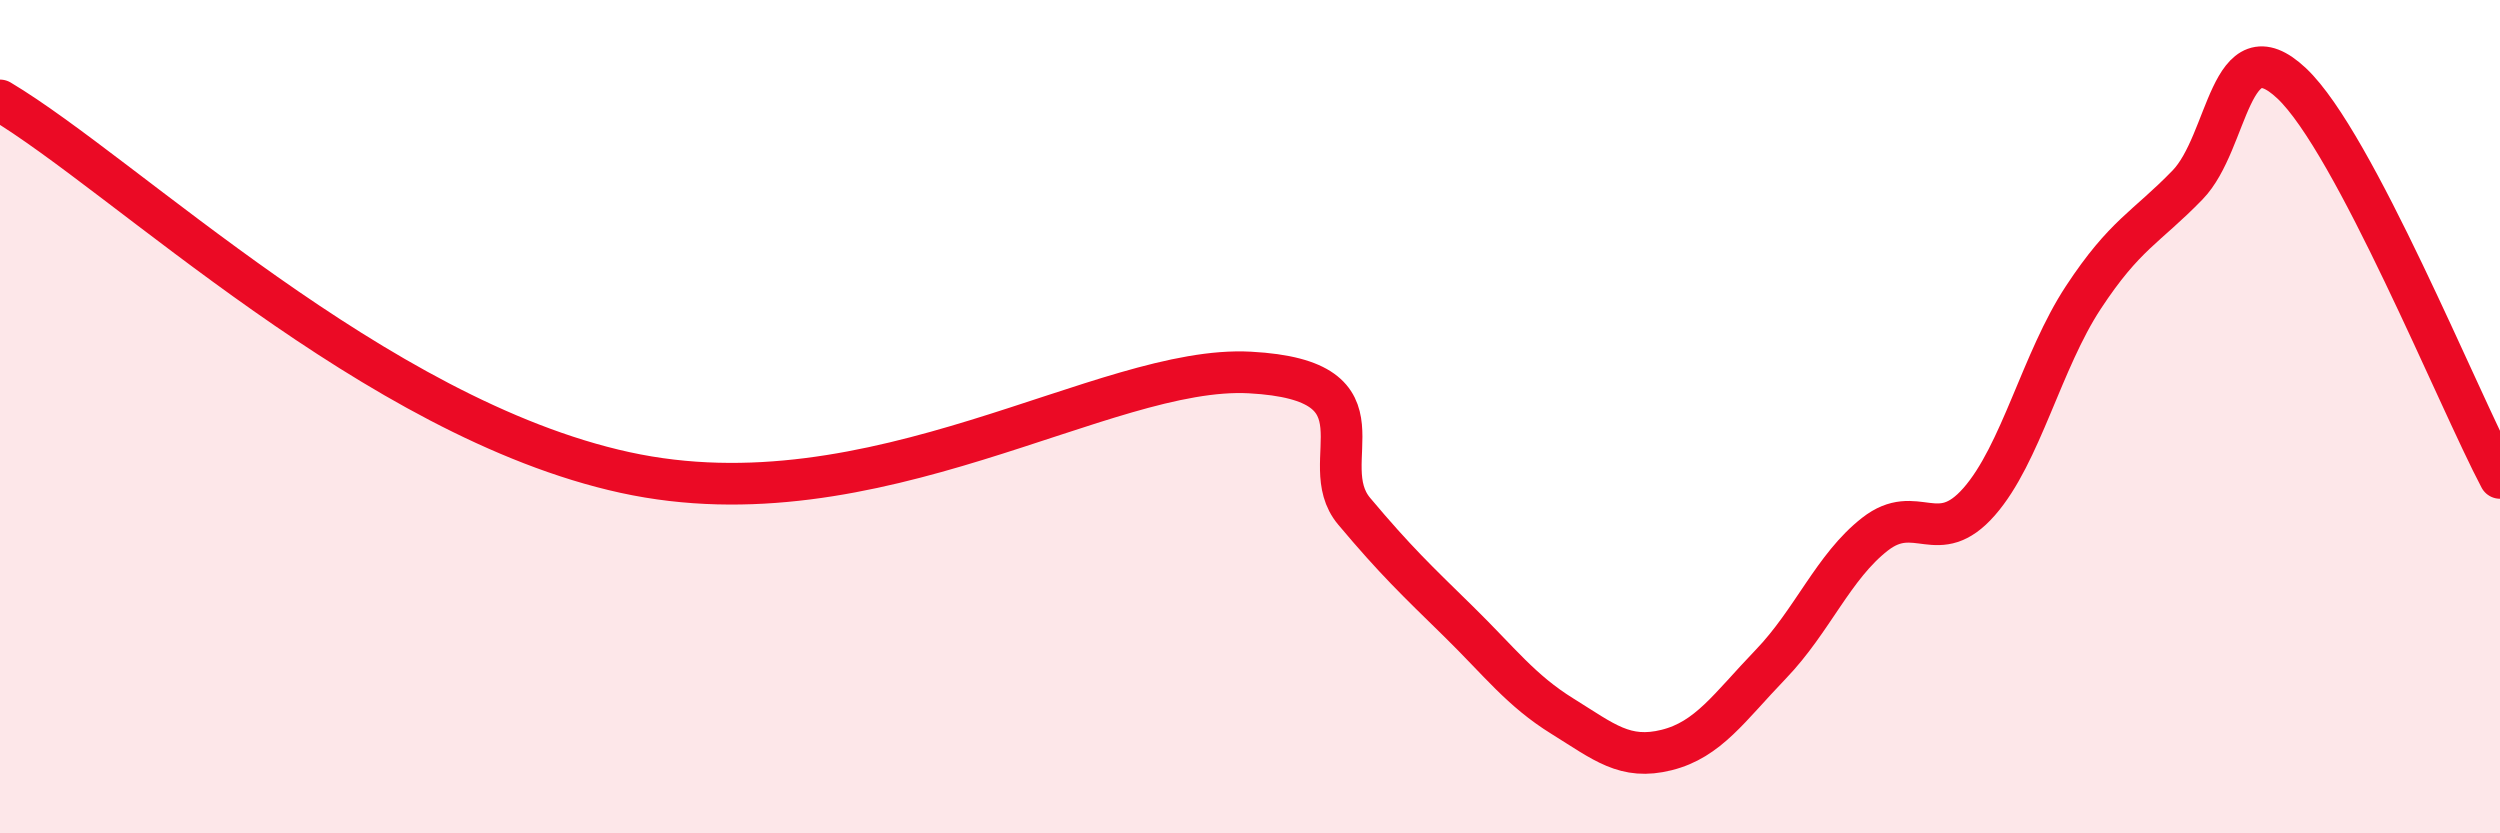
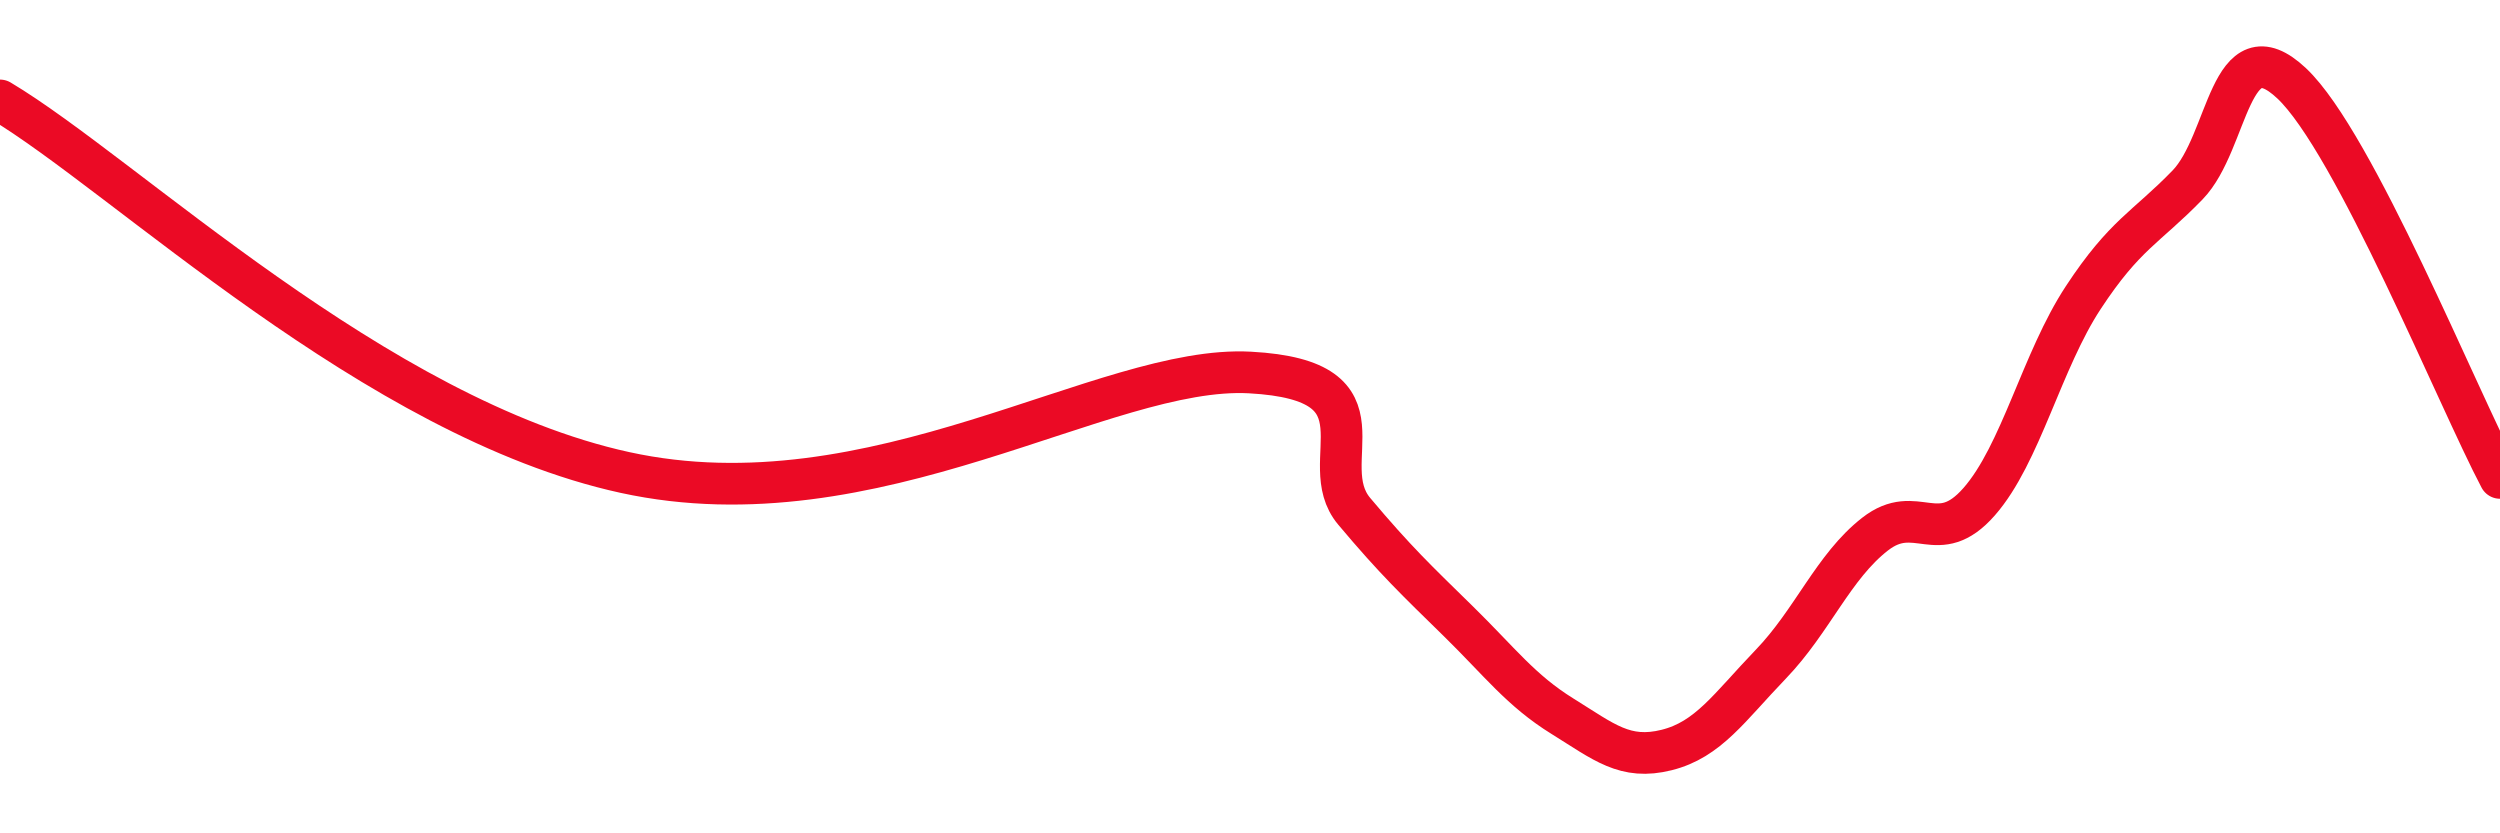
<svg xmlns="http://www.w3.org/2000/svg" width="60" height="20" viewBox="0 0 60 20">
-   <path d="M 0,2.41 C 3,4.2 9,10.03 15,11.34 C 21,12.65 26.5,8.75 30,8.94 C 33.5,9.13 31.5,11.08 32.5,12.27 C 33.5,13.46 34,13.93 35,14.91 C 36,15.89 36.5,16.57 37.5,17.19 C 38.5,17.81 39,18.25 40,18 C 41,17.75 41.5,16.98 42.5,15.94 C 43.5,14.9 44,13.6 45,12.82 C 46,12.04 46.5,13.18 47.5,12.04 C 48.5,10.9 49,8.66 50,7.14 C 51,5.62 51.5,5.47 52.5,4.44 C 53.5,3.41 53.5,0.59 55,2 C 56.5,3.41 59,9.58 60,11.47L60 20L0 20Z" fill="#EB0A25" opacity="0.1" stroke-linecap="round" stroke-linejoin="round" />
  <path d="M 0,2.41 C 3,4.2 9,10.03 15,11.34 C 21,12.65 26.5,8.75 30,8.94 C 33.5,9.13 31.5,11.08 32.5,12.27 C 33.5,13.46 34,13.93 35,14.91 C 36,15.89 36.5,16.57 37.5,17.19 C 38.5,17.81 39,18.25 40,18 C 41,17.75 41.5,16.98 42.5,15.94 C 43.5,14.9 44,13.6 45,12.82 C 46,12.04 46.5,13.18 47.5,12.04 C 48.5,10.9 49,8.66 50,7.14 C 51,5.62 51.5,5.47 52.5,4.44 C 53.5,3.41 53.5,0.59 55,2 C 56.5,3.41 59,9.58 60,11.47" stroke="#EB0A25" stroke-width="1" fill="none" stroke-linecap="round" stroke-linejoin="round" />
</svg>